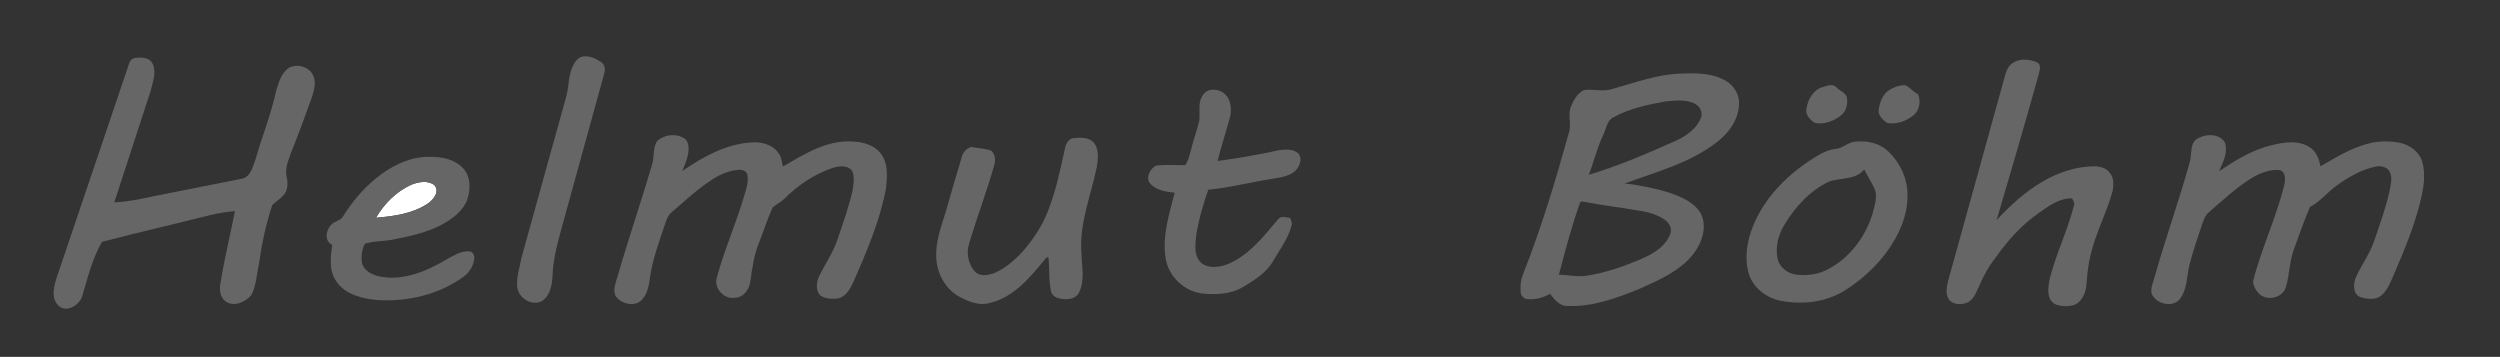
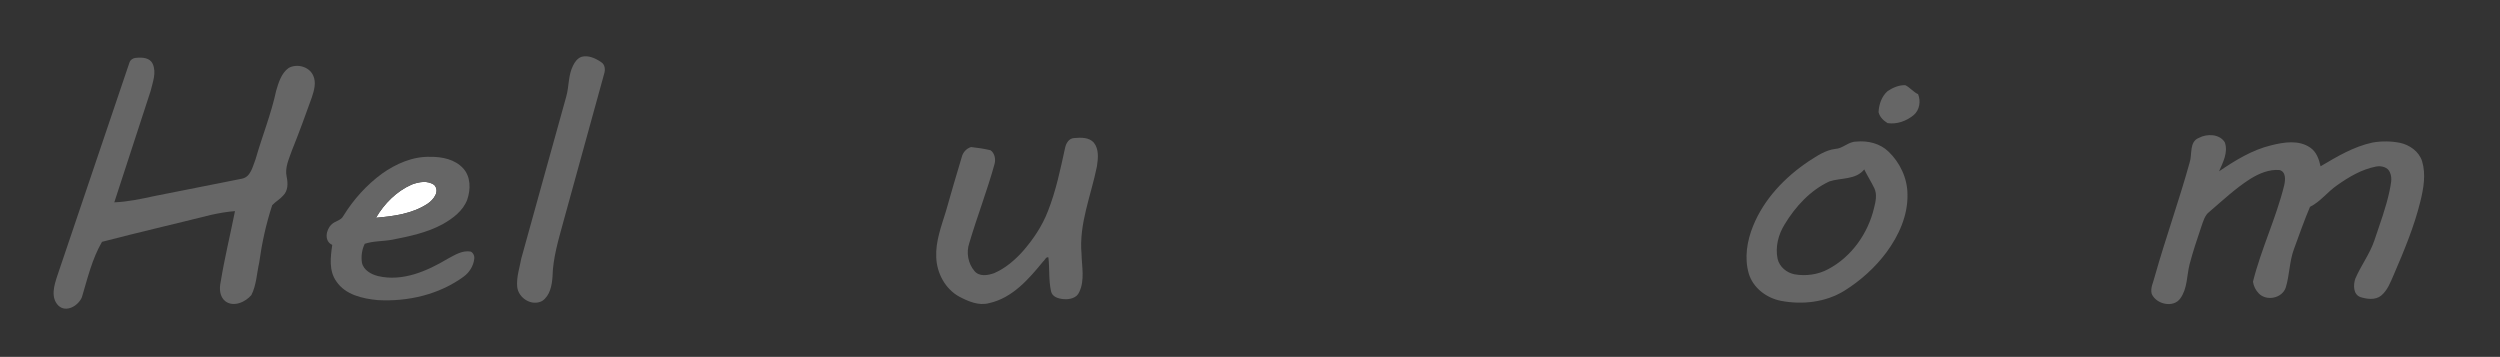
<svg xmlns="http://www.w3.org/2000/svg" width="1429pt" height="204pt" viewBox="0 0 1429 204" version="1.1">
  <rect x="0" y="0" width="1429" height="204" fill="#333333" stroke="none" />
  <g id="#ffffffff">
    <path fill="#ffffff" opacity="1.00" d=" M 235.38 105.47 C 239.42 103.95 244.56 102.99 248.27 105.78 C 251.57 109.48 247.70 114.24 244.47 116.41 C 235.80 122.18 225.06 123.61 214.91 124.47 C 219.67 116.34 226.68 109.29 235.38 105.47 Z" />
  </g>
  <g id="#666666ff">
    <path fill="#666666" opacity="1.00" d=" M 332.37 32.49 C 336.18 31.39 340.35 33.28 343.49 35.42 C 345.90 36.86 346.11 39.87 345.30 42.30 C 337.49 70.53 329.75 98.78 321.95 127.01 C 319.19 137.19 316.06 147.44 315.82 158.07 C 315.48 163.13 314.41 168.99 309.90 172.04 C 303.95 175.21 296.33 170.42 295.63 163.97 C 295.13 158.46 296.99 153.13 297.96 147.78 C 306.47 116.88 315.13 86.02 323.69 55.12 C 325.31 49.33 324.76 43.00 327.54 37.54 C 328.55 35.41 330.07 33.32 332.37 32.49 Z" />
    <path fill="#666666" opacity="1.00" d=" M 73.97 35.83 C 74.49 34.12 76.20 33.12 77.92 33.06 C 81.30 32.71 85.77 32.95 87.31 36.58 C 89.55 41.59 87.25 47.09 86.07 52.08 C 79.21 73.29 72.21 94.46 65.33 115.66 C 73.03 115.34 80.58 113.74 88.08 112.10 C 104.80 108.89 121.47 105.39 138.18 102.16 C 143.37 101.22 144.42 95.12 146.09 90.99 C 149.84 77.85 155.02 65.15 157.88 51.76 C 159.28 47.07 160.83 41.85 164.99 38.84 C 169.75 36.22 176.76 38.03 179.03 43.19 C 180.85 47.15 179.58 51.60 178.29 55.52 C 174.64 65.72 170.94 75.90 166.88 85.95 C 165.21 90.78 162.70 95.79 163.86 101.04 C 164.64 104.71 164.71 109.05 161.79 111.85 C 159.98 113.95 157.44 115.26 155.59 117.30 C 152.08 127.98 149.68 139.01 148.15 150.15 C 146.76 156.31 146.58 162.91 143.70 168.63 C 140.33 172.67 133.56 175.72 128.83 172.22 C 125.53 169.62 125.27 164.97 126.14 161.16 C 128.34 147.56 131.63 134.17 134.32 120.67 C 129.76 121.02 125.24 121.82 120.77 122.79 C 99.97 128.00 79.06 132.83 58.31 138.23 C 52.63 147.97 50.03 159.14 46.82 169.87 C 44.84 174.75 37.76 178.98 33.30 174.61 C 28.81 169.95 30.98 163.05 32.74 157.68 C 46.44 117.05 60.24 76.45 73.97 35.83 Z" />
-     <path fill="#666666" opacity="1.00" d=" M 1150.23 36.18 C 1154.31 33.22 1159.97 33.76 1164.39 35.65 C 1167.22 37.16 1165.68 40.59 1165.19 42.99 C 1157.50 70.67 1149.38 98.23 1141.27 125.79 C 1149.11 117.39 1157.66 109.50 1167.65 103.73 C 1176.85 98.32 1187.39 94.96 1198.12 95.03 C 1201.09 95.32 1204.30 96.33 1206.07 98.92 C 1208.39 101.69 1208.13 105.58 1207.65 108.93 C 1204.23 121.61 1197.78 133.29 1194.88 146.14 C 1193.53 151.70 1192.99 157.40 1192.58 163.09 C 1192.11 167.94 1189.57 173.45 1184.42 174.66 C 1181.09 175.26 1177.44 175.14 1174.36 173.71 C 1169.51 170.58 1170.74 163.95 1171.65 159.14 C 1175.30 144.97 1181.82 131.71 1185.46 117.53 C 1186.13 116.02 1184.97 114.71 1184.41 113.39 C 1176.92 113.20 1170.81 117.91 1165.01 121.98 C 1155.48 128.72 1147.57 137.47 1140.88 146.98 C 1136.78 152.21 1133.53 158.04 1130.99 164.16 C 1129.39 167.52 1127.93 171.64 1124.18 173.12 C 1120.98 174.23 1116.87 174.26 1114.37 171.69 C 1111.94 168.69 1112.65 164.46 1113.42 160.98 C 1124.36 121.42 1135.42 81.88 1146.33 42.30 C 1147.05 39.97 1148.13 37.59 1150.23 36.18 Z" />
-     <path fill="#666666" opacity="1.00" d=" M 921.05 51.02 C 934.18 47.38 947.21 42.43 960.99 42.06 C 969.65 41.68 978.96 41.70 986.63 46.29 C 991.39 49.03 994.47 54.51 994.03 60.03 C 993.53 68.45 988.38 75.76 981.90 80.82 C 966.40 93.13 946.88 98.18 928.63 104.88 C 937.45 105.82 946.21 107.62 954.67 110.30 C 961.23 112.63 968.36 115.62 972.08 121.89 C 976.03 129.46 972.92 138.61 968.07 145.00 C 960.32 154.98 948.31 160.05 937.12 165.09 C 924.06 170.44 910.22 175.54 895.89 174.86 C 891.37 174.97 888.50 171.15 886.02 167.95 C 881.82 170.33 876.86 171.62 872.05 170.84 C 870.56 170.14 869.24 168.78 869.21 167.06 C 868.94 163.81 869.20 160.47 870.31 157.39 C 880.90 130.77 889.15 103.30 896.82 75.72 C 898.40 70.89 895.98 65.65 897.96 60.89 C 899.51 57.21 901.59 53.23 905.41 51.50 C 910.58 50.69 915.92 52.57 921.05 51.02 M 922.12 67.13 C 918.41 68.99 918.22 73.58 916.50 76.89 C 912.94 84.25 911.14 92.28 908.17 99.88 C 925.42 94.81 941.90 87.54 958.31 80.28 C 964.19 77.49 970.15 73.32 972.40 66.93 C 973.49 63.57 971.16 60.14 968.06 58.94 C 963.04 56.71 957.30 57.50 952.00 57.98 C 941.75 59.81 931.29 61.99 922.12 67.13 M 903.28 115.46 C 898.41 129.06 894.75 143.08 891.05 157.03 C 896.37 157.10 901.68 158.43 907.00 157.56 C 916.48 156.12 925.67 153.15 934.53 149.53 C 942.24 146.42 950.86 142.58 954.41 134.48 C 956.09 131.47 954.61 127.89 952.03 125.96 C 946.60 121.86 939.64 120.72 933.07 119.80 C 924.72 118.33 916.28 117.44 907.96 115.77 C 906.43 115.74 904.68 114.83 903.28 115.46 Z" />
-     <path fill="#666666" opacity="1.00" d=" M 1042.43 49.62 C 1044.83 48.74 1047.95 47.84 1049.92 50.09 C 1051.80 52.10 1055.22 53.04 1055.75 56.03 C 1056.27 59.69 1055.22 63.89 1052.08 66.13 C 1047.92 69.34 1042.35 71.43 1037.11 70.16 C 1034.59 68.30 1031.70 65.46 1032.61 62.02 C 1033.39 56.52 1036.72 51.00 1042.43 49.62 Z" />
    <path fill="#666666" opacity="1.00" d=" M 1079.00 52.04 C 1081.96 50.10 1085.50 48.53 1089.11 48.71 C 1091.78 50.01 1093.63 52.59 1096.39 53.83 C 1098.03 57.86 1097.24 62.98 1093.80 65.83 C 1089.71 69.20 1084.24 71.18 1078.93 70.37 C 1076.61 68.97 1074.40 66.83 1073.79 64.11 C 1073.97 59.70 1075.59 54.99 1079.00 52.04 Z" />
-     <path fill="#666666" opacity="1.00" d=" M 687.88 53.95 C 690.74 49.99 696.95 50.74 700.19 53.81 C 703.70 57.16 704.12 62.54 703.06 67.03 C 700.77 75.38 698.07 83.61 695.97 92.01 C 707.71 90.50 719.38 88.40 730.96 85.88 C 734.72 85.33 739.24 85.01 742.24 87.80 C 744.41 90.53 743.12 94.58 741.00 96.95 C 737.63 100.82 732.21 101.25 727.50 102.18 C 715.18 103.98 703.11 107.28 690.69 108.42 C 687.62 117.06 685.06 125.93 683.68 135.01 C 683.26 139.76 682.44 145.36 685.71 149.33 C 689.31 153.54 695.68 152.96 700.46 151.49 C 713.27 146.74 721.94 135.56 730.45 125.46 C 732.11 123.13 735.12 124.30 737.45 124.58 C 737.85 125.97 738.82 127.40 738.26 128.90 C 736.31 136.25 731.66 142.44 727.89 148.92 C 724.13 155.72 717.33 159.96 710.85 163.85 C 704.03 168.07 695.65 168.54 687.87 167.84 C 677.06 166.87 667.58 157.89 666.19 147.11 C 664.33 134.51 668.36 122.18 671.46 110.13 C 666.63 109.64 661.31 108.92 657.76 105.26 C 654.51 102.00 657.19 96.57 660.68 94.70 C 666.22 93.91 671.88 94.54 677.46 94.41 C 679.69 91.32 680.15 87.47 681.22 83.91 C 682.50 78.86 684.39 73.97 685.52 68.88 C 686.09 63.92 684.43 58.18 687.88 53.95 Z" />
-     <path fill="#666666" opacity="1.00" d=" M 375.61 80.61 C 379.70 76.92 386.21 76.09 390.97 78.99 C 392.80 79.95 393.35 82.16 393.59 84.06 C 393.86 88.88 391.76 93.39 389.99 97.75 C 401.68 89.76 414.60 82.45 429.03 81.44 C 434.74 80.90 441.24 82.37 444.78 87.24 C 446.64 89.47 446.90 92.45 447.49 95.18 C 459.87 88.07 473.03 79.64 487.95 80.95 C 494.50 81.19 501.82 83.78 504.89 90.03 C 507.73 95.51 506.98 101.99 506.40 107.91 C 502.85 126.59 495.27 144.15 487.66 161.47 C 485.86 165.30 483.38 169.73 478.86 170.63 C 475.56 170.98 471.90 170.82 469.03 169.00 C 466.05 166.23 466.61 161.53 468.12 158.14 C 471.50 150.99 476.21 144.45 478.73 136.89 C 481.84 127.63 485.20 118.41 487.34 108.85 C 487.92 105.23 488.51 101.31 487.18 97.80 C 484.39 93.95 478.98 94.91 475.10 96.29 C 465.06 99.85 456.01 105.96 448.49 113.45 C 446.49 115.47 443.88 116.68 441.73 118.50 C 438.64 125.02 436.53 131.98 433.88 138.70 C 430.94 145.79 429.92 153.47 428.88 161.01 C 428.21 165.49 425.01 170.13 420.07 170.16 C 414.01 171.38 408.13 164.90 409.62 159.02 C 414.00 142.85 420.88 127.49 425.53 111.41 C 426.66 107.69 427.94 103.80 427.22 99.87 C 426.63 97.70 424.09 96.77 422.04 97.08 C 416.78 97.51 411.77 99.56 407.37 102.42 C 398.97 107.82 391.66 114.68 384.11 121.15 C 381.39 123.26 380.67 126.77 379.54 129.83 C 376.60 138.84 373.20 147.78 371.75 157.19 C 371.05 162.02 370.51 167.31 367.12 171.12 C 363.14 175.85 354.97 173.83 351.84 169.12 C 350.20 165.50 351.99 161.57 352.99 158.03 C 359.13 136.68 366.38 115.66 372.65 94.35 C 374.11 89.88 372.99 84.68 375.61 80.61 Z" />
    <path fill="#666666" opacity="1.00" d=" M 1256.91 78.80 C 1261.52 76.33 1268.70 76.50 1271.69 81.33 C 1273.73 87.00 1270.66 92.81 1268.41 97.93 C 1277.62 91.69 1287.28 85.69 1298.22 83.06 C 1305.45 81.25 1313.99 79.85 1320.53 84.38 C 1324.10 86.79 1325.54 91.04 1326.44 95.05 C 1335.81 89.51 1345.38 83.78 1356.16 81.47 C 1361.36 80.58 1366.75 80.62 1371.94 81.66 C 1377.44 82.88 1382.66 86.59 1384.46 92.11 C 1386.74 99.66 1385.31 107.69 1383.47 115.17 C 1379.91 129.66 1374.12 143.45 1368.24 157.12 C 1366.36 161.36 1364.71 166.03 1360.98 169.04 C 1357.63 171.65 1352.90 170.98 1349.14 169.79 C 1344.99 168.21 1345.12 162.82 1346.29 159.29 C 1349.52 151.74 1354.65 145.09 1357.26 137.24 C 1360.36 127.88 1363.89 118.61 1365.90 108.94 C 1366.51 105.60 1367.60 101.98 1366.15 98.71 C 1365.03 95.46 1360.97 94.57 1357.96 95.24 C 1349.84 96.83 1342.58 101.17 1335.91 105.88 C 1330.42 109.64 1326.41 115.24 1320.38 118.25 C 1317.02 126.21 1314.16 134.37 1311.19 142.48 C 1308.58 149.54 1308.73 157.27 1306.52 164.41 C 1304.44 170.51 1295.59 172.28 1291.16 167.77 C 1289.37 165.95 1288.15 163.54 1287.80 161.01 C 1292.49 142.26 1301.03 124.69 1305.65 105.91 C 1306.33 102.93 1306.78 98.23 1303.01 97.20 C 1297.05 96.68 1291.23 99.17 1286.25 102.26 C 1277.82 107.62 1270.53 114.51 1262.97 120.98 C 1260.26 122.97 1259.43 126.34 1258.35 129.33 C 1255.93 136.55 1253.46 143.77 1251.55 151.14 C 1249.93 157.58 1250.36 164.88 1246.33 170.49 C 1242.37 176.26 1232.40 173.93 1229.90 167.92 C 1229.03 164.54 1230.90 161.30 1231.64 158.07 C 1237.82 136.20 1245.53 114.79 1251.60 92.89 C 1253.18 88.23 1251.23 81.02 1256.91 78.80 Z" />
    <path fill="#666666" opacity="1.00" d=" M 614.05 78.91 C 617.86 78.57 622.55 78.41 625.29 81.60 C 628.25 85.37 627.67 90.57 627.02 95.00 C 623.71 111.63 616.65 127.89 618.20 145.17 C 618.35 152.36 620.15 160.11 616.92 166.88 C 615.52 170.40 611.32 171.30 607.93 170.97 C 605.06 170.75 601.45 169.75 600.78 166.50 C 599.36 160.15 600.01 153.57 599.28 147.14 C 597.89 146.61 597.28 148.70 596.33 149.37 C 588.11 159.45 578.76 170.28 565.49 173.24 C 559.51 174.92 553.55 172.30 548.34 169.58 C 540.27 165.16 535.45 156.09 535.16 147.03 C 534.73 137.96 538.06 129.34 540.67 120.82 C 543.58 110.48 546.62 100.17 549.71 89.89 C 550.33 87.15 552.37 84.88 555.05 84.05 C 558.78 84.45 562.52 85.01 566.18 85.88 C 568.53 87.48 569.23 90.94 568.52 93.60 C 564.31 108.93 558.51 123.77 554.02 139.02 C 552.20 144.35 553.35 150.65 557.01 154.93 C 559.76 158.25 564.65 157.44 568.23 156.14 C 574.62 153.39 580.03 148.74 584.65 143.62 C 590.57 136.84 595.69 129.24 598.95 120.81 C 603.60 109.09 606.15 96.70 608.82 84.43 C 609.40 81.80 611.05 79.01 614.05 78.91 Z" />
    <path fill="#666666" opacity="1.00" d=" M 1061.05 80.94 C 1067.61 80.28 1074.56 81.95 1079.41 86.60 C 1086.01 92.88 1090.26 101.83 1090.31 111.01 C 1090.62 123.15 1085.34 134.68 1078.26 144.28 C 1071.73 153.02 1063.47 160.44 1054.22 166.20 C 1043.49 172.83 1030.18 174.29 1017.95 171.95 C 1009.71 170.33 1002.05 164.59 999.59 156.35 C 997.00 147.38 998.60 137.68 1002.07 129.16 C 1008.31 113.72 1020.31 101.23 1034.00 92.08 C 1038.65 89.13 1043.38 85.80 1049.00 85.13 C 1053.44 84.92 1056.54 80.90 1061.05 80.94 M 1045.69 103.69 C 1034.80 108.76 1026.30 118.01 1020.16 128.16 C 1016.49 134.00 1014.65 141.15 1016.08 147.99 C 1017.16 152.57 1021.30 155.96 1025.84 156.81 C 1032.28 157.91 1039.13 157.00 1044.92 153.89 C 1058.26 146.89 1067.71 133.52 1071.18 119.00 C 1072.11 115.31 1073.07 111.19 1071.37 107.59 C 1069.60 103.92 1067.38 100.49 1065.60 96.83 C 1060.78 102.90 1052.29 101.52 1045.69 103.69 Z" />
    <path fill="#666666" opacity="1.00" d=" M 218.32 99.28 C 226.36 93.60 235.94 89.34 245.97 89.65 C 252.65 89.56 260.06 91.06 264.74 96.22 C 269.14 101.00 269.09 108.30 267.07 114.13 C 264.64 120.57 258.83 124.88 253.03 128.15 C 244.06 133.01 233.96 135.12 224.04 137.05 C 218.89 137.99 213.50 137.68 208.50 139.35 C 206.85 142.64 206.35 146.49 206.87 150.12 C 207.79 154.43 212.15 156.83 216.12 157.81 C 230.09 161.10 244.08 154.98 255.88 147.93 C 259.96 145.77 264.28 142.91 269.13 143.82 C 270.62 144.62 271.32 146.40 271.08 148.03 C 270.60 152.04 268.31 155.71 265.08 158.09 C 251.03 168.39 233.14 172.52 215.93 171.54 C 207.27 170.72 197.44 168.55 192.26 160.85 C 187.91 154.79 188.90 146.91 189.93 139.98 C 185.20 137.91 186.26 131.45 189.39 128.43 C 191.38 126.27 194.97 126.15 196.32 123.33 C 202.05 114.03 209.51 105.75 218.32 99.28 M 235.38 105.47 C 226.68 109.29 219.67 116.34 214.91 124.47 C 225.06 123.61 235.80 122.18 244.47 116.41 C 247.70 114.24 251.57 109.48 248.27 105.78 C 244.56 102.99 239.42 103.95 235.38 105.47 Z" />
  </g>
</svg>